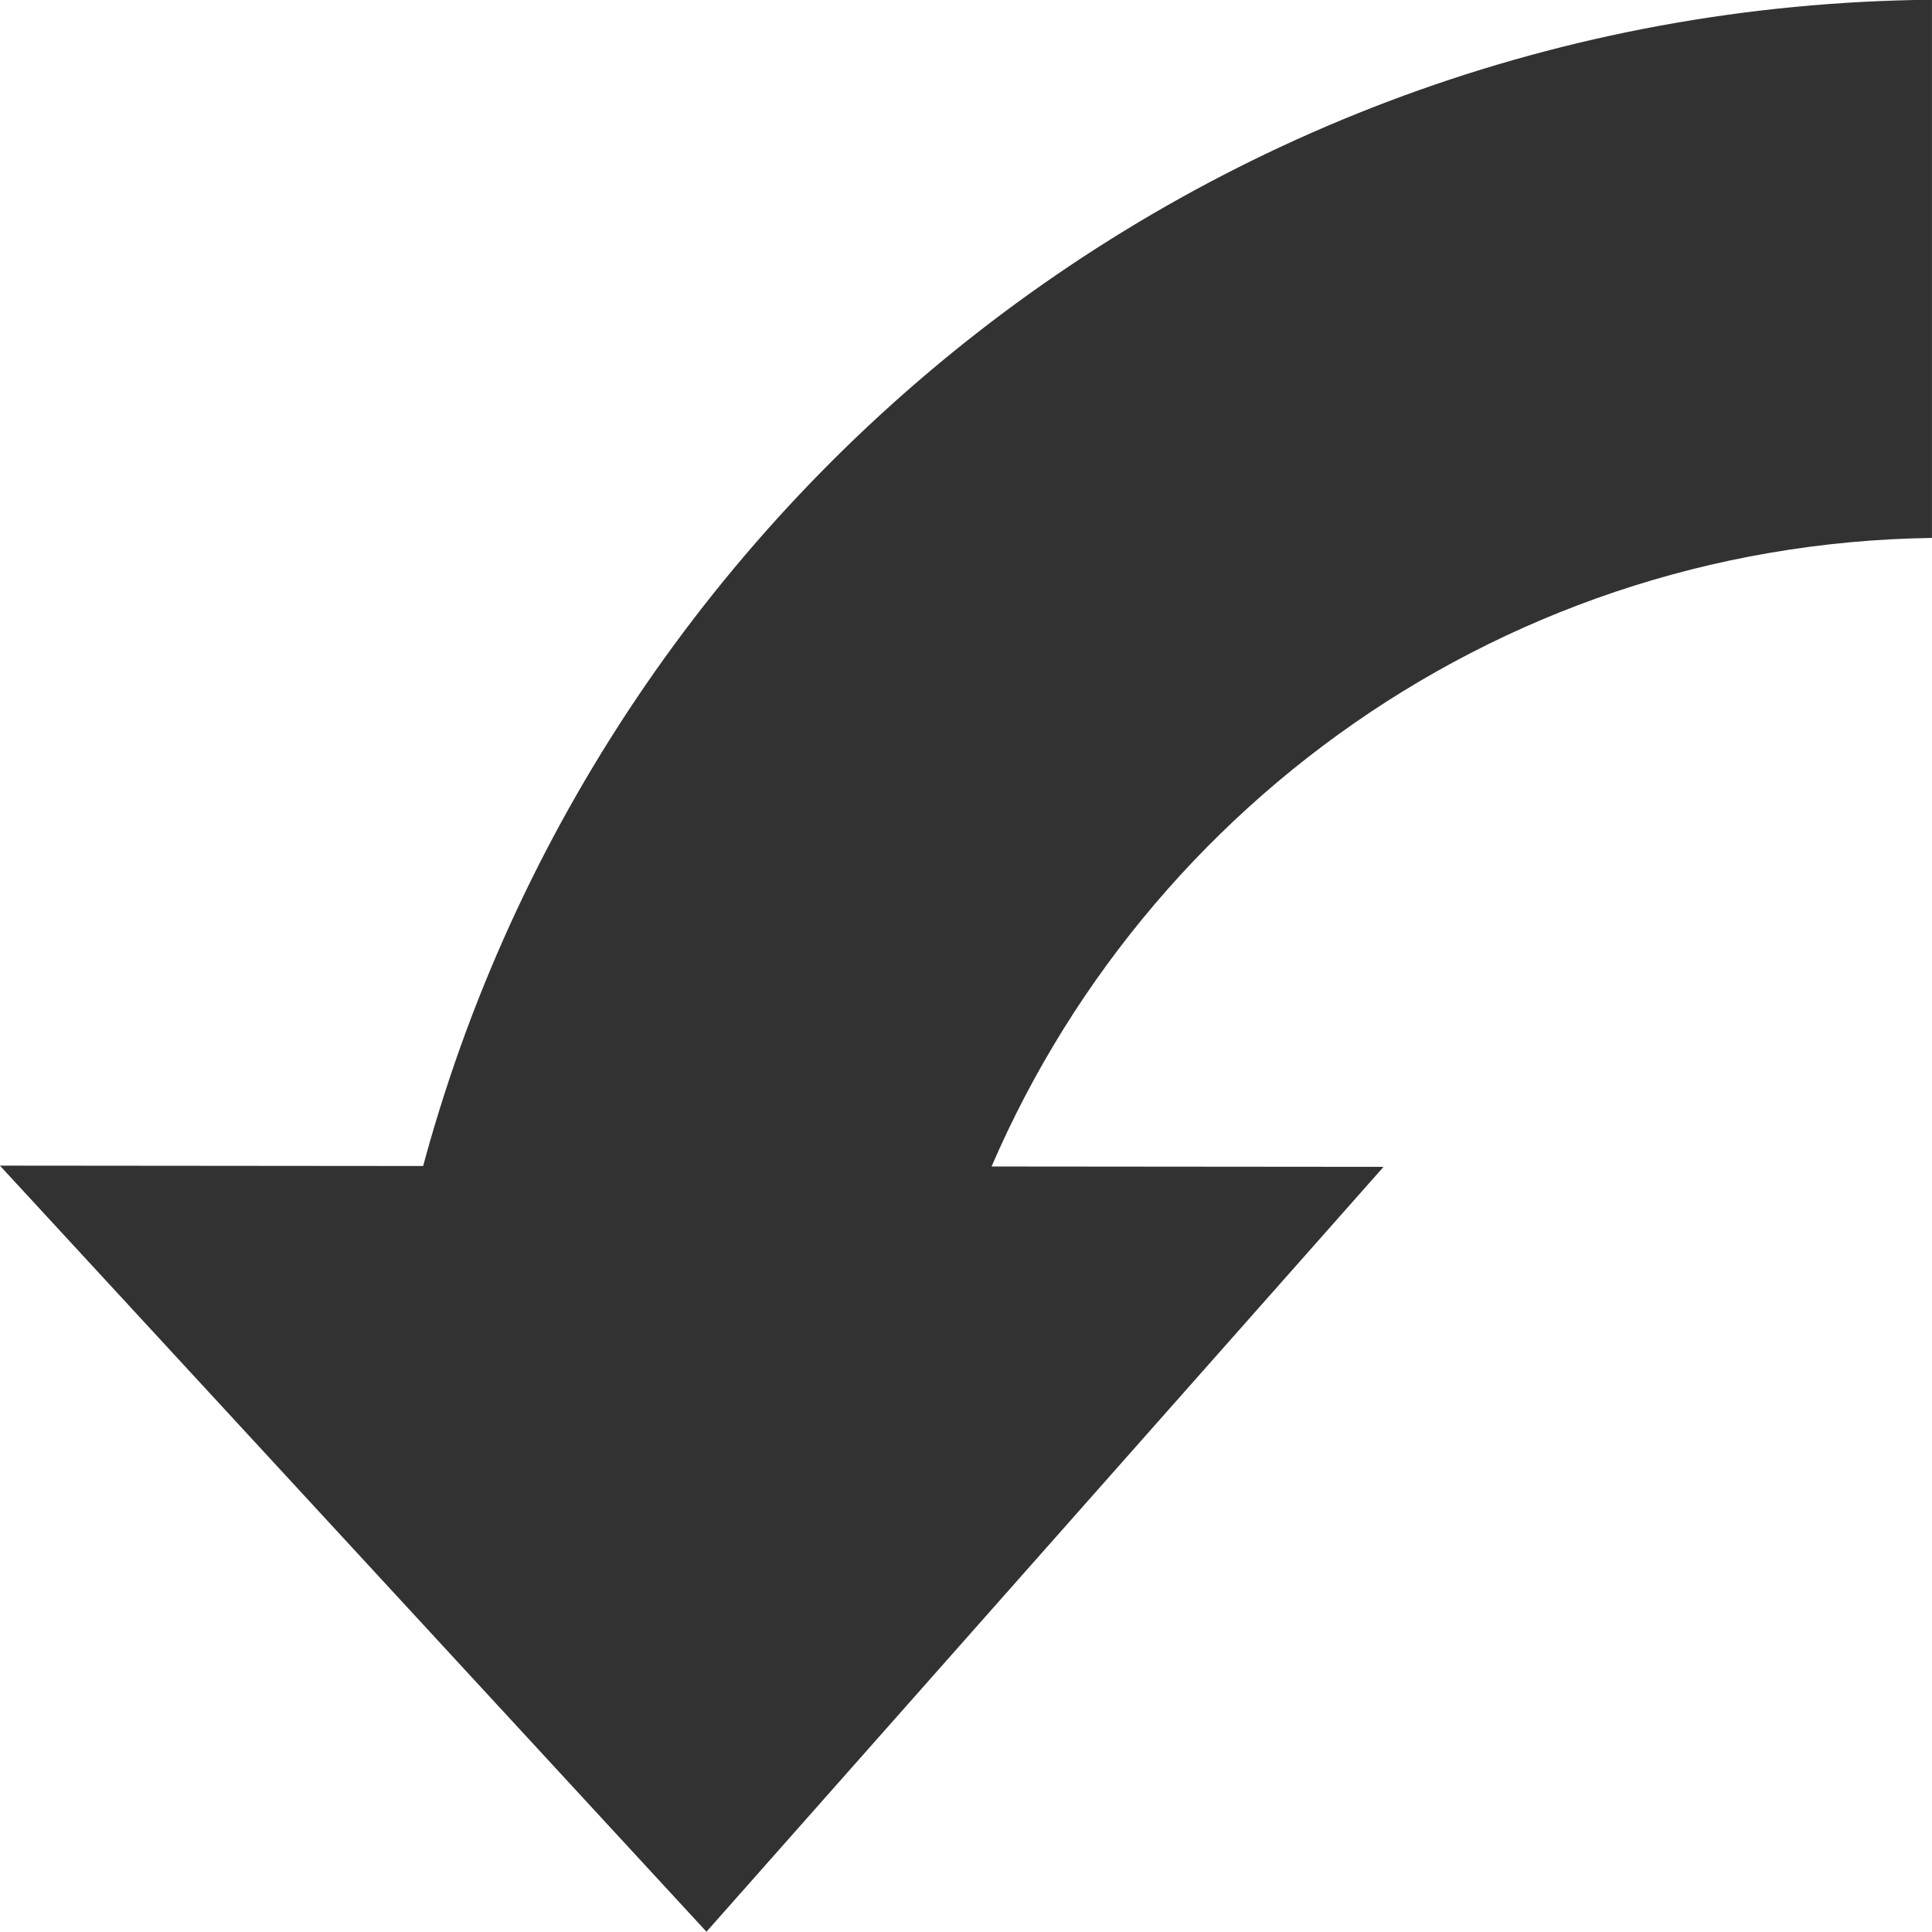
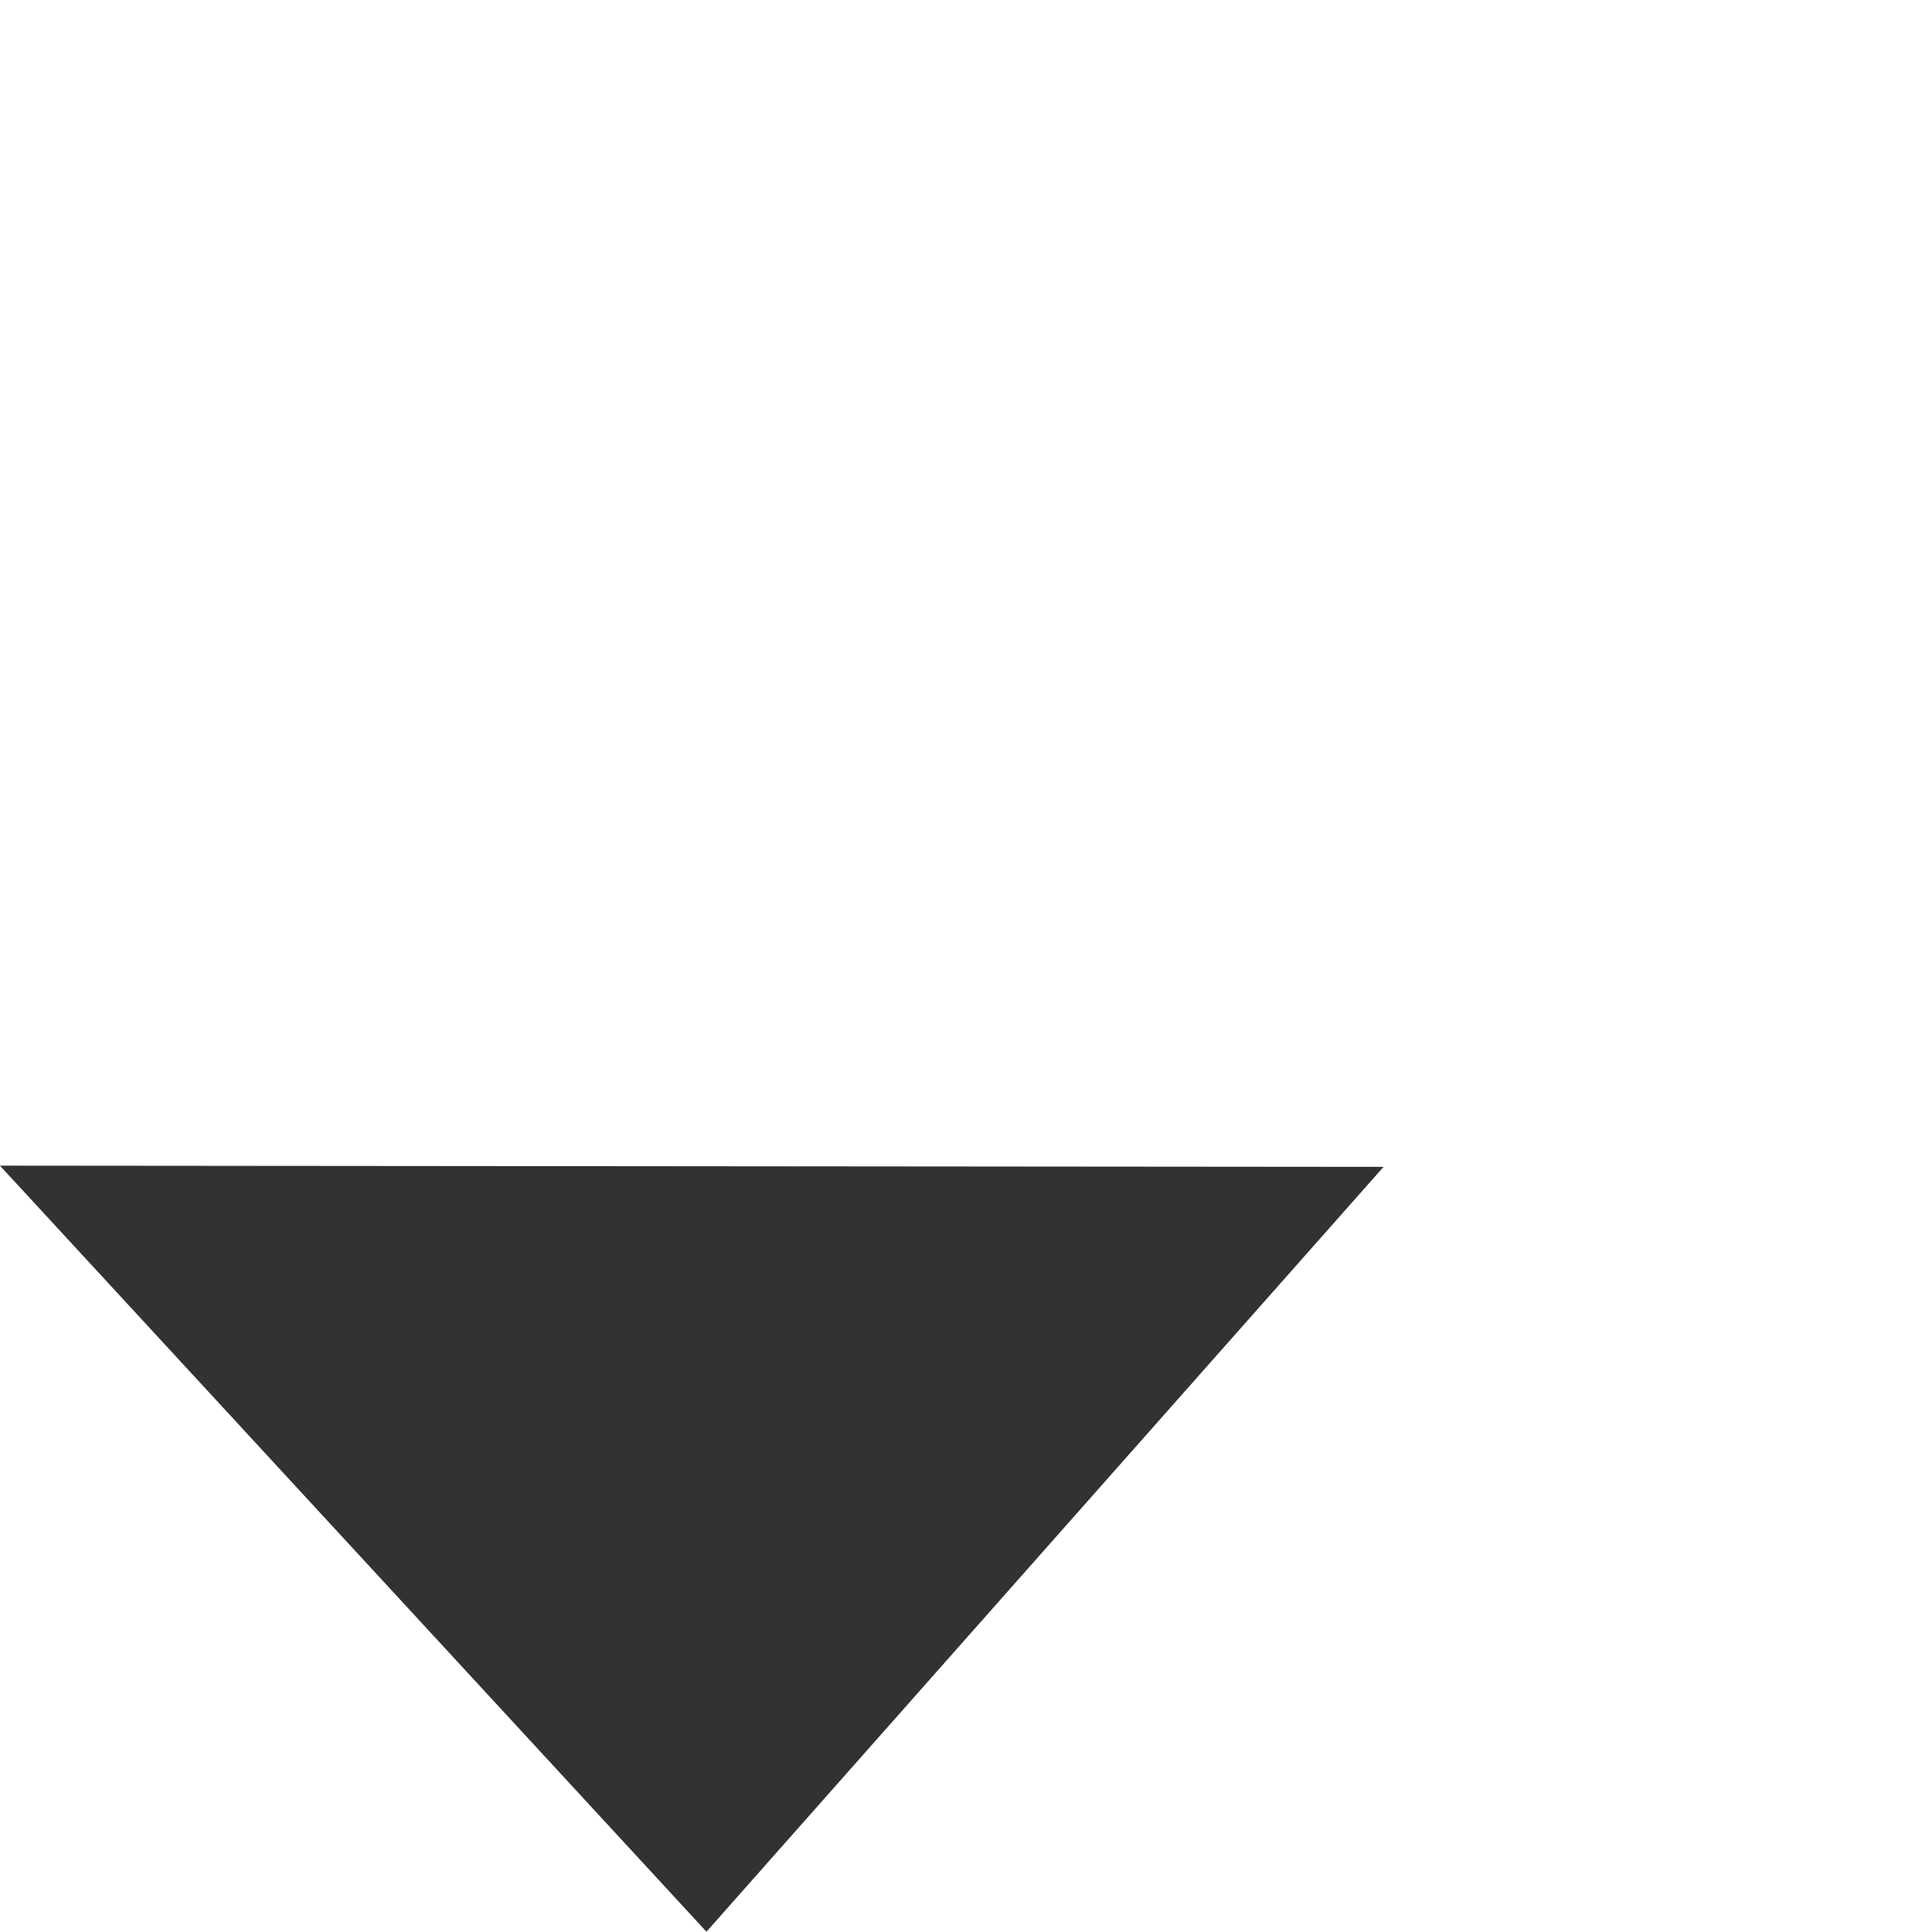
<svg xmlns="http://www.w3.org/2000/svg" viewBox="0 0 256 256">
  <g fill="#323232">
-     <path d="M54.22 161.888C75.492 69.74 157.617.879 255.995-.034v71.312c-58.68.827-108.45 38.322-127.516 90.604H54.224z" />
    <path d="M183.328 154.614L93.61 255.964-.01 154.454" />
  </g>
</svg>